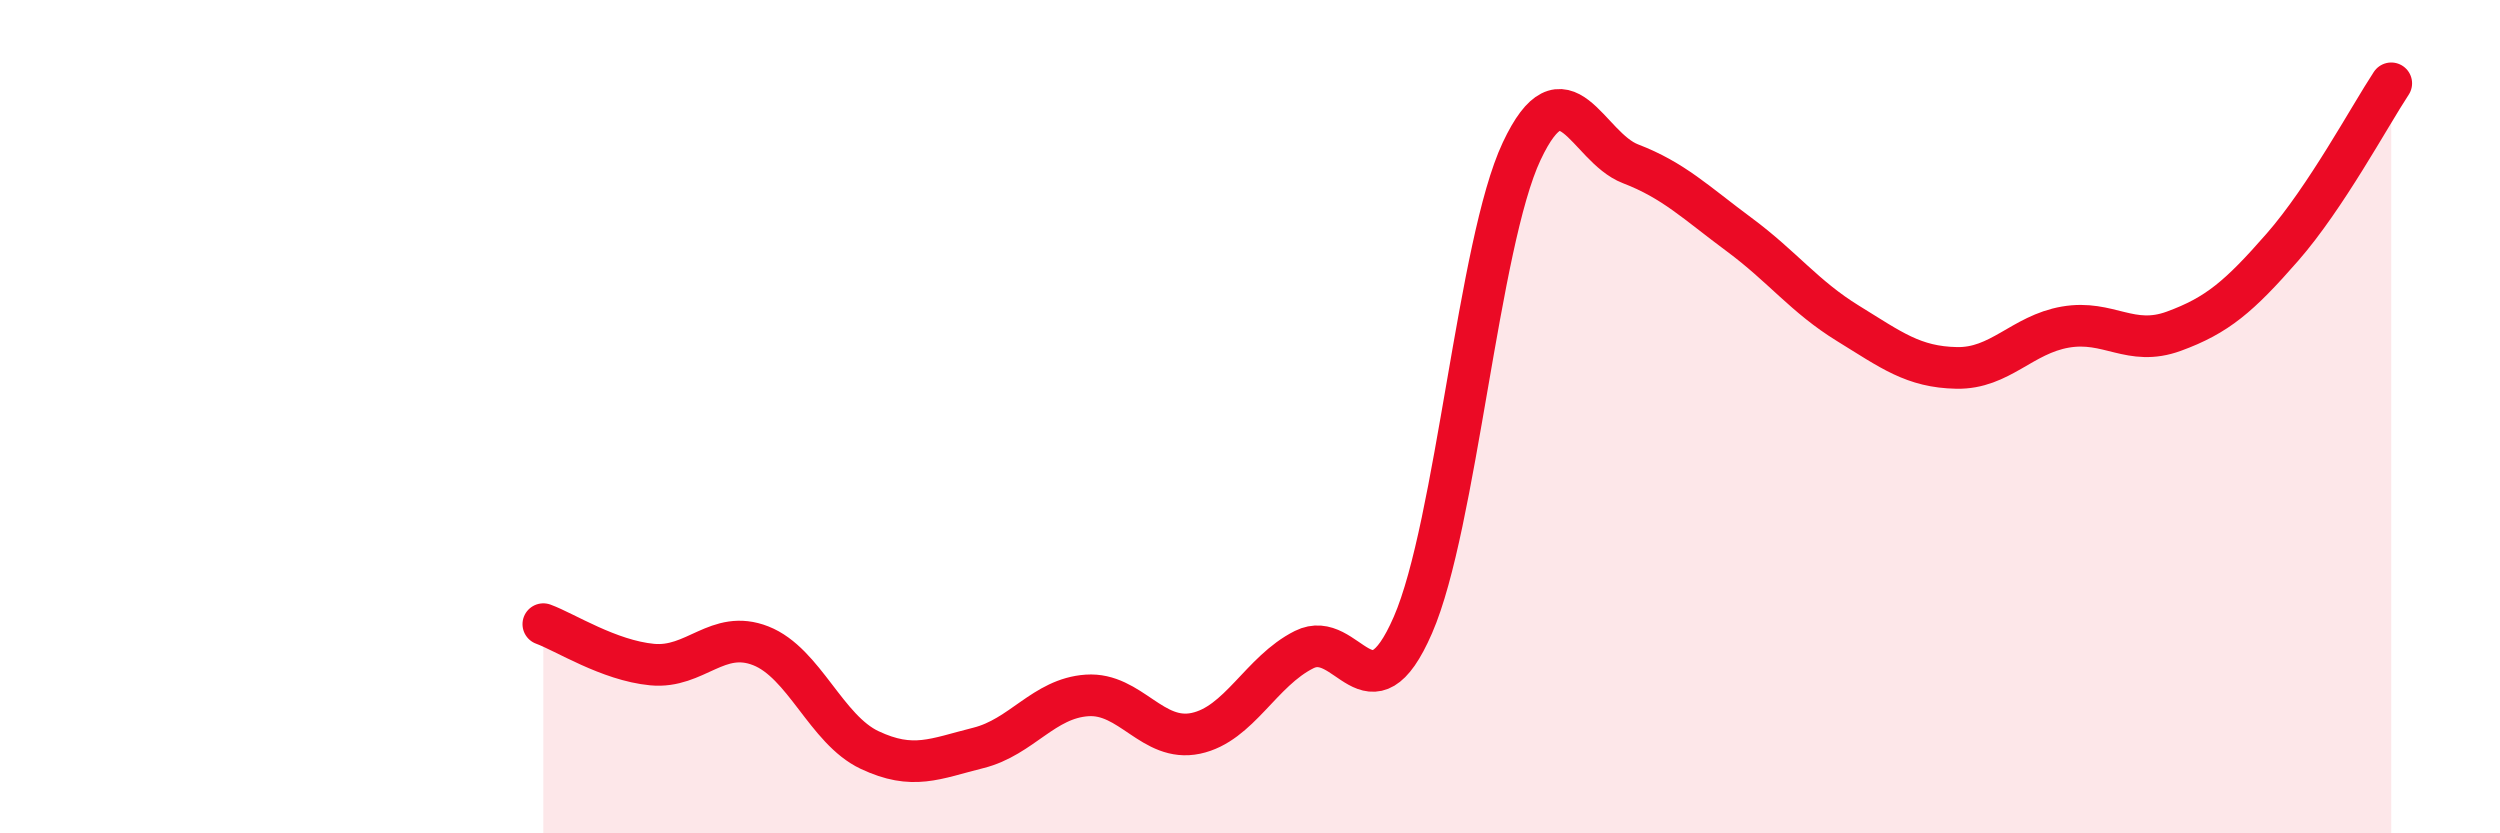
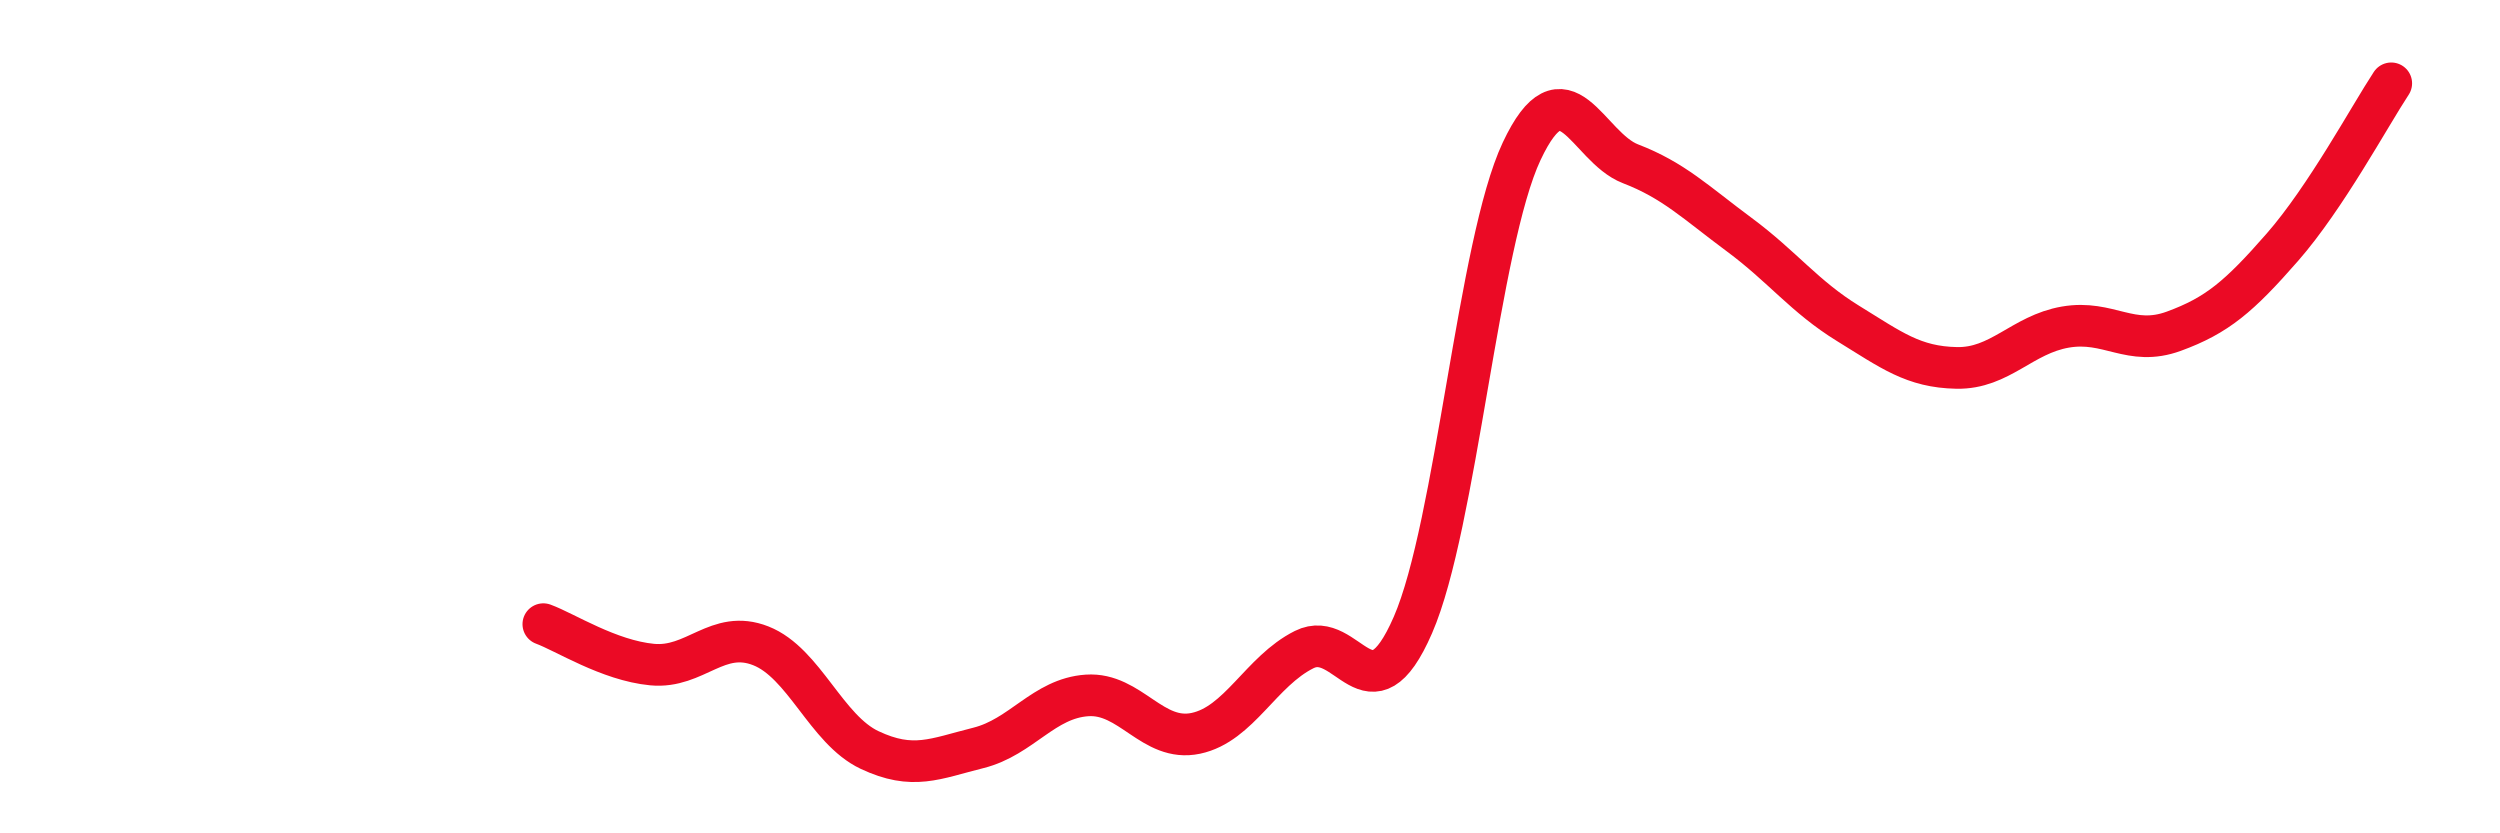
<svg xmlns="http://www.w3.org/2000/svg" width="60" height="20" viewBox="0 0 60 20">
-   <path d="M 13.04,14.98 C 13.56,15.17 14.61,15.85 15.65,15.95 C 16.69,16.05 17.22,15.09 18.26,15.5 C 19.3,15.91 19.83,17.51 20.87,18 C 21.91,18.49 22.44,18.21 23.48,17.95 C 24.52,17.69 25.05,16.76 26.09,16.69 C 27.13,16.62 27.66,17.82 28.7,17.6 C 29.74,17.38 30.26,16.11 31.3,15.59 C 32.34,15.07 32.87,17.39 33.91,15 C 34.95,12.61 35.48,5.84 36.52,3.63 C 37.56,1.42 38.09,3.53 39.13,3.93 C 40.17,4.33 40.7,4.86 41.74,5.63 C 42.78,6.4 43.31,7.12 44.35,7.76 C 45.39,8.4 45.92,8.81 46.96,8.83 C 48,8.85 48.53,8.03 49.57,7.85 C 50.61,7.67 51.13,8.33 52.17,7.95 C 53.21,7.57 53.74,7.12 54.78,5.93 C 55.82,4.74 56.87,2.79 57.39,2L57.39 20L13.04 20Z" fill="#EB0A25" opacity="0.1" stroke-linecap="round" stroke-linejoin="round" />
  <path d="M 13.04,14.98 C 13.56,15.17 14.61,15.85 15.65,15.95 C 16.69,16.05 17.22,15.09 18.26,15.5 C 19.3,15.91 19.83,17.51 20.87,18 C 21.91,18.49 22.44,18.21 23.48,17.95 C 24.52,17.69 25.05,16.76 26.09,16.69 C 27.13,16.62 27.66,17.82 28.7,17.6 C 29.74,17.38 30.26,16.11 31.3,15.59 C 32.34,15.07 32.87,17.39 33.91,15 C 34.95,12.61 35.48,5.84 36.52,3.63 C 37.56,1.42 38.09,3.53 39.13,3.93 C 40.17,4.33 40.7,4.86 41.74,5.63 C 42.78,6.4 43.31,7.12 44.35,7.76 C 45.39,8.4 45.92,8.81 46.96,8.83 C 48,8.85 48.53,8.03 49.57,7.85 C 50.61,7.67 51.13,8.33 52.17,7.95 C 53.21,7.57 53.74,7.12 54.78,5.93 C 55.82,4.74 56.87,2.79 57.39,2" stroke="#EB0A25" stroke-width="1" fill="none" stroke-linecap="round" stroke-linejoin="round" />
</svg>